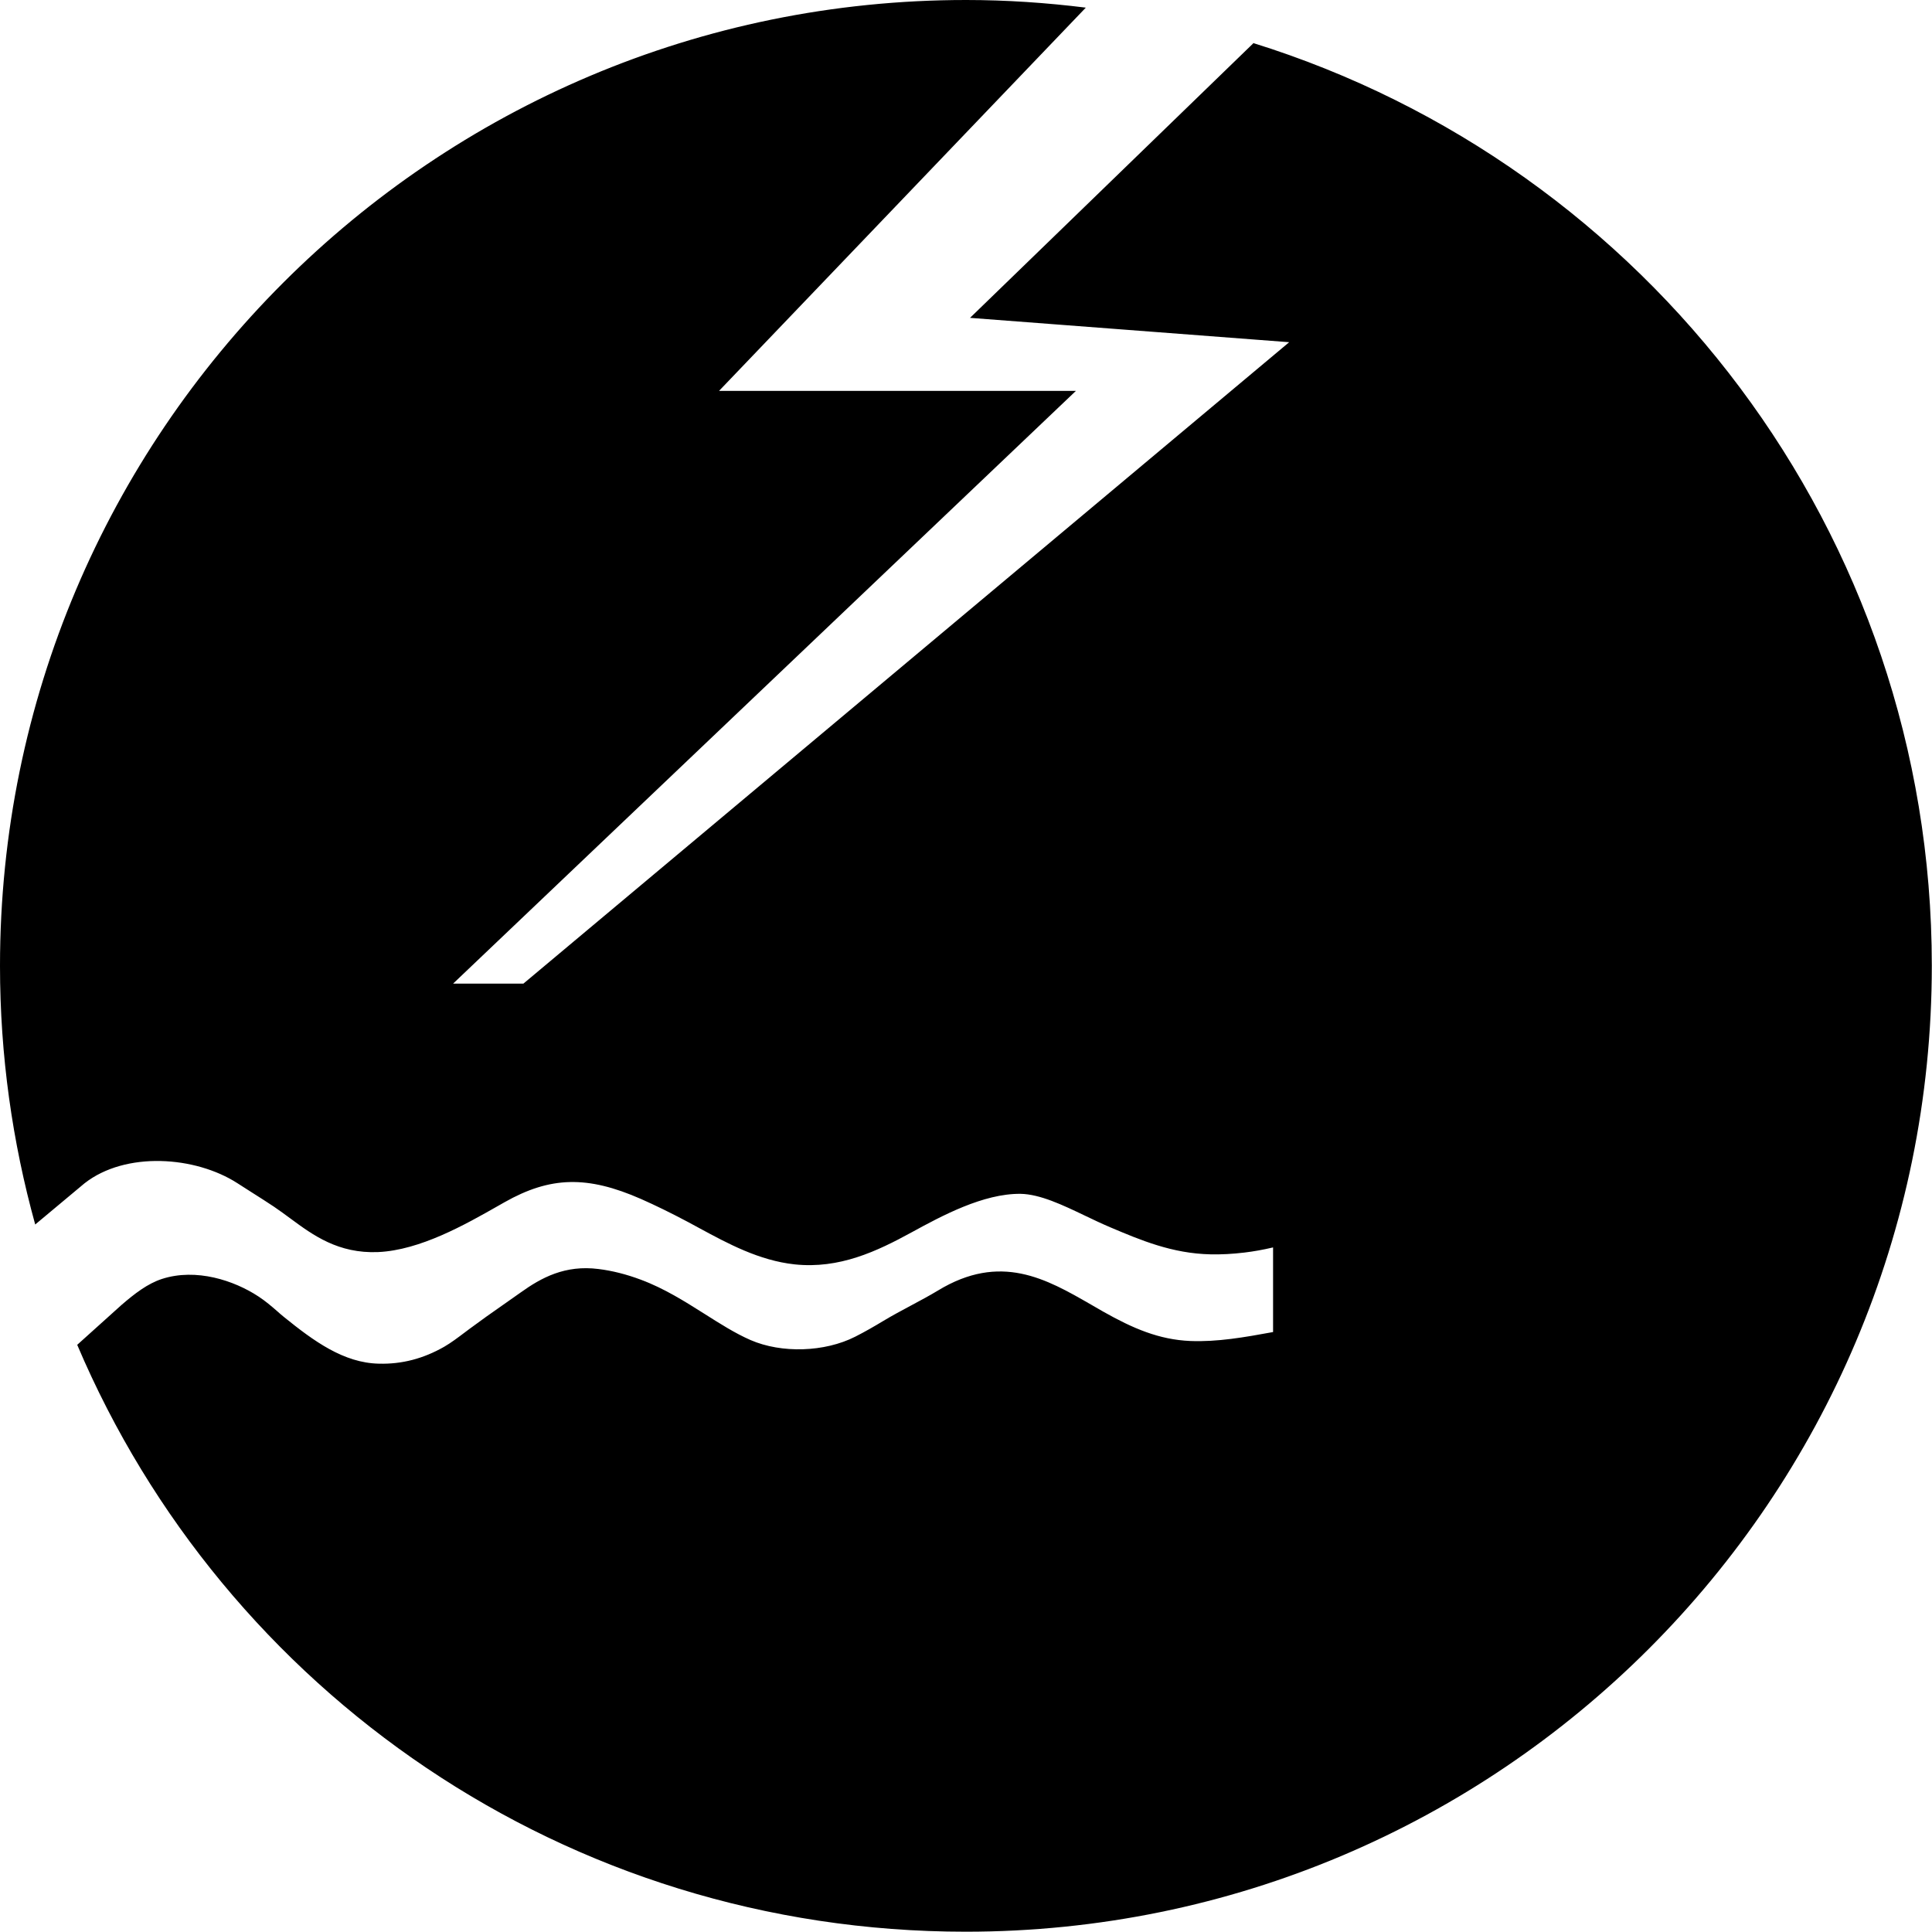
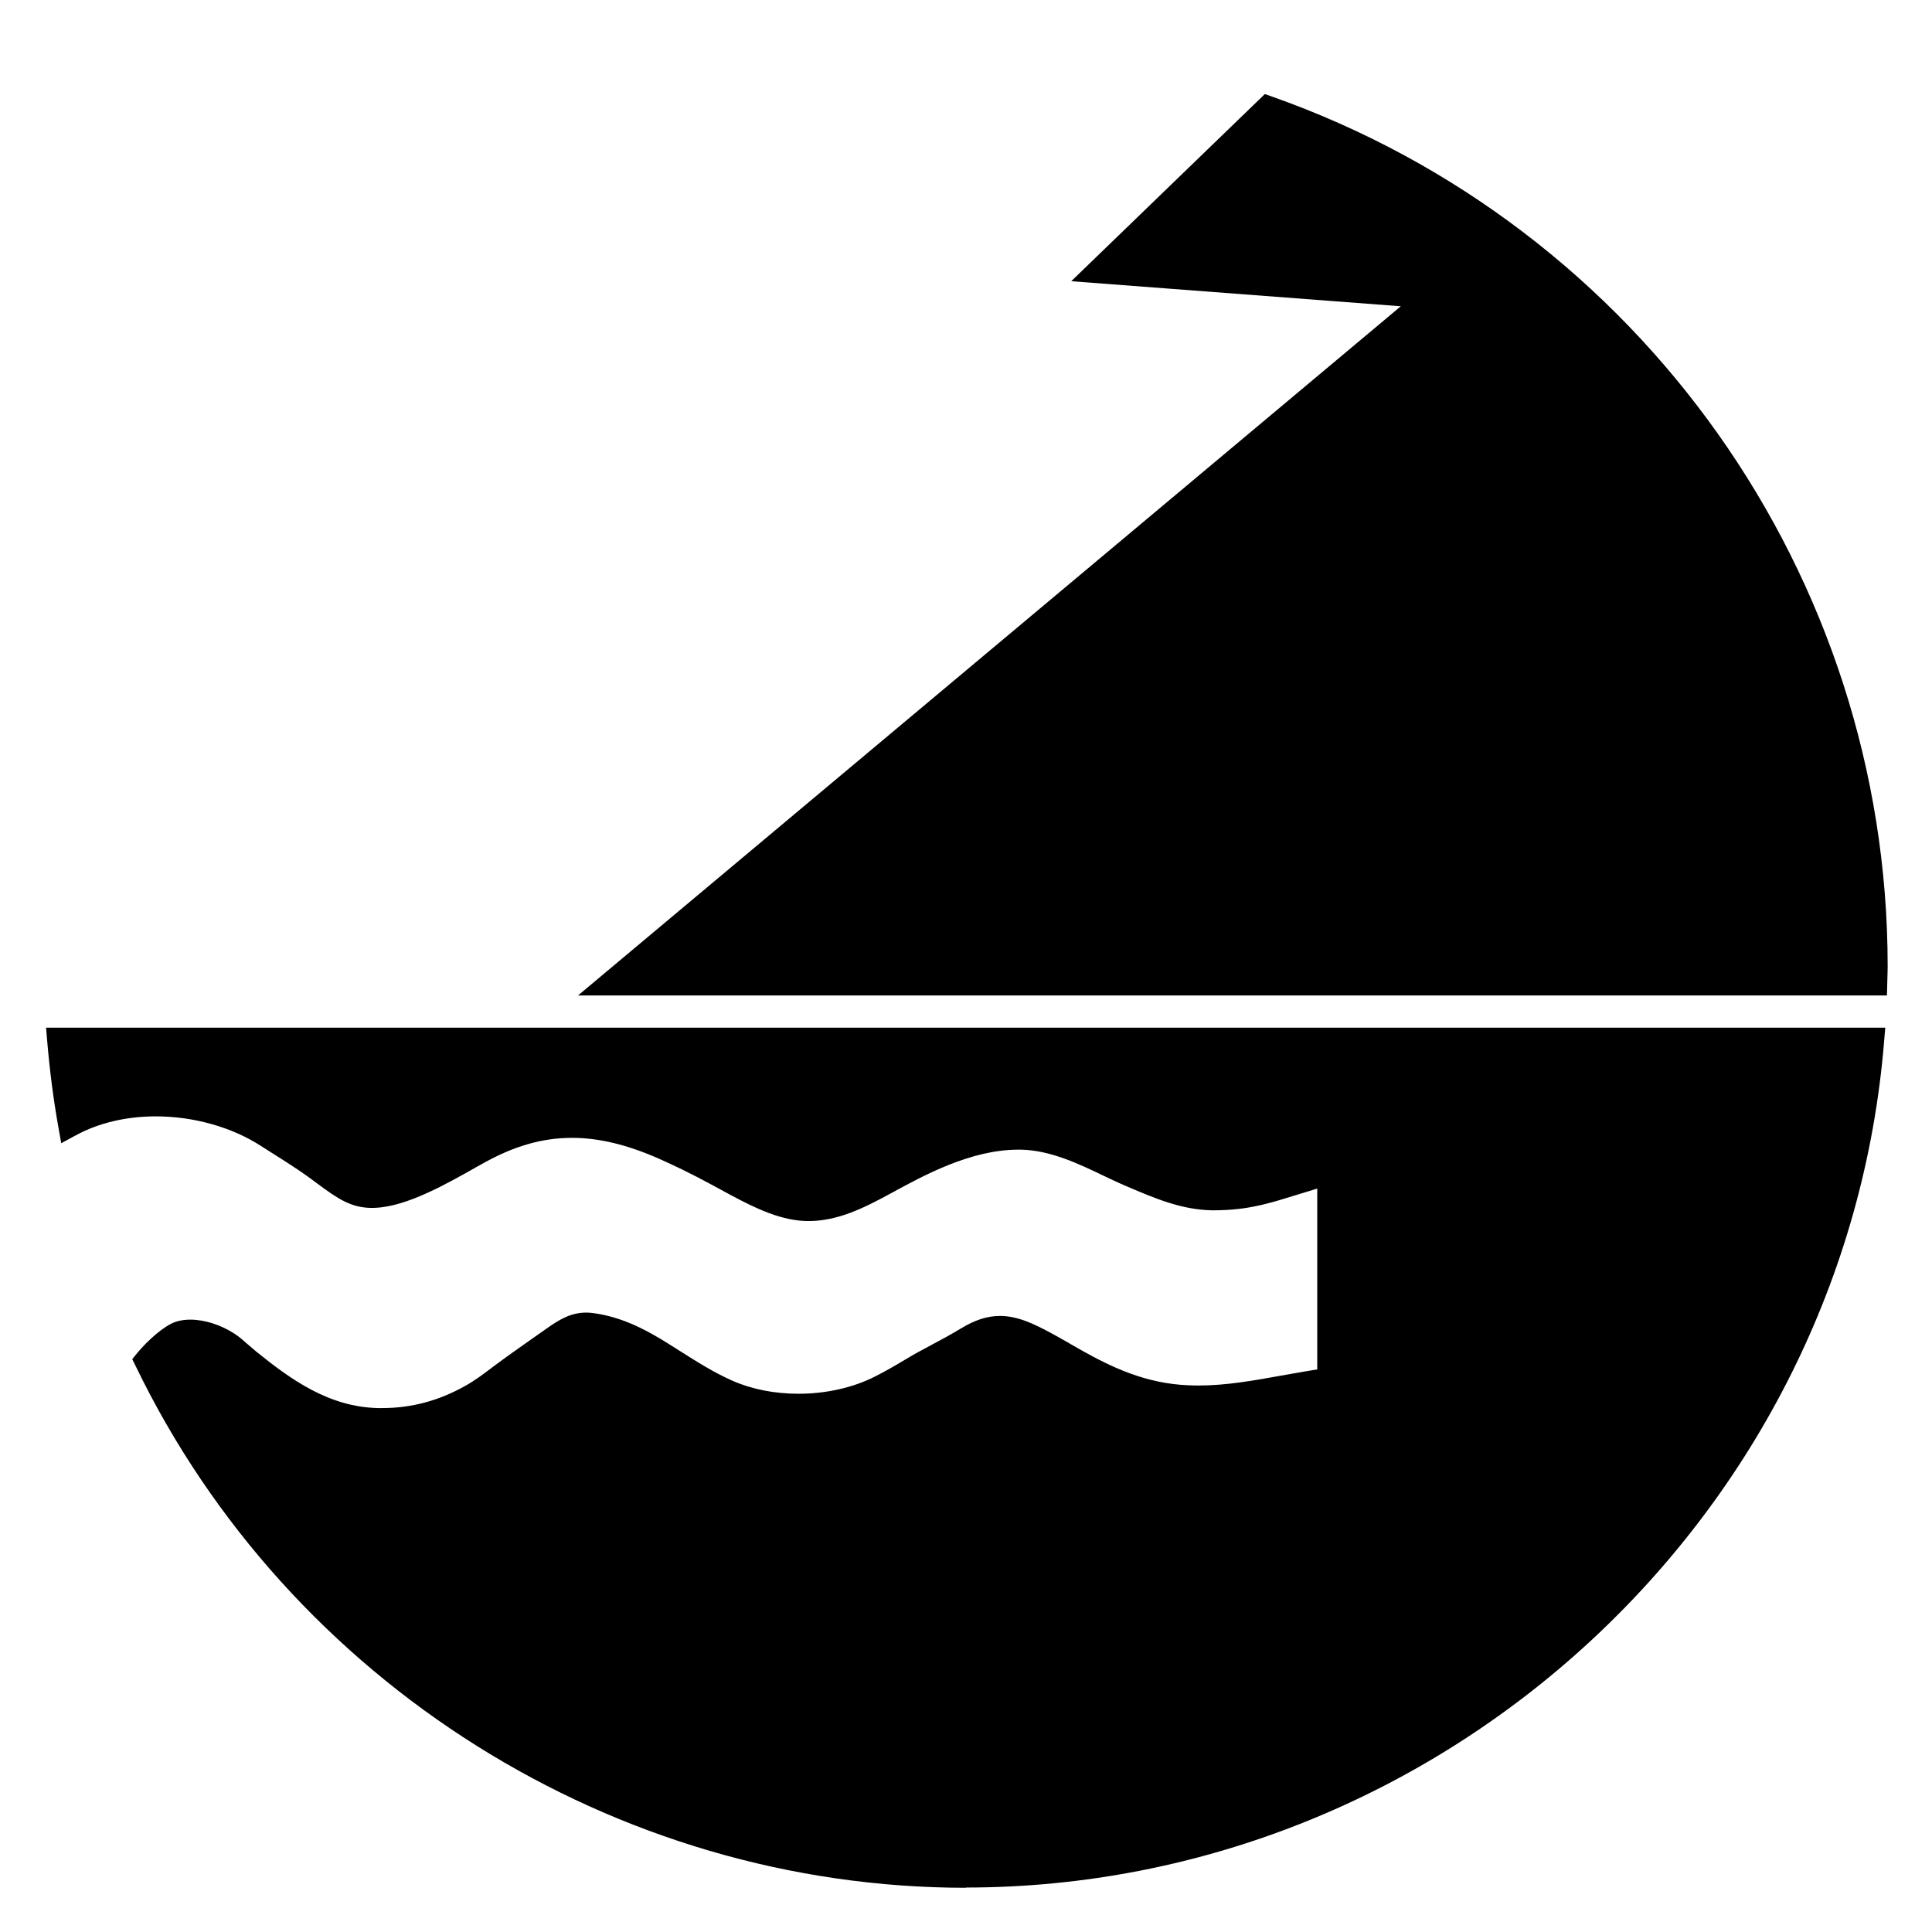
<svg xmlns="http://www.w3.org/2000/svg" id="svg2" viewBox="0 0 324.857 324.863" style="clip-rule:evenodd;fill-rule:evenodd;image-rendering:optimizeQuality;shape-rendering:geometricPrecision;text-rendering:geometricPrecision" version="1.1" height="128" width="128" xml:space="preserve">
  <defs id="defs4">
    <style id="style6" type="text/css">
    .fil3 {fill:#2B2A29;fill-rule:nonzero}
    .fil2 {fill:#FECC00;fill-rule:nonzero}
    .fil1 {fill:#E63A34;fill-rule:nonzero}
    .fil0 {fill:#0094CF;fill-rule:nonzero}
   </style>
  </defs>
  <g style="fill:#000000;fill-opacity:1" transform="matrix(2.007,0,0,2.007,-0.023,-0.02)" id="Ebene_x0020_1">
    <path style="fill:#000000;fill-opacity:1;fill-rule:nonzero" id="path10" d="m 80.94,158.17 c -29.42,0 -56.73,-17.16 -69.57,-43.72 l -0.28,-0.57 0.4,-0.49 c 0.89,-1.08 2.29,-2.33 3.25,-2.64 0.36,-0.12 0.77,-0.18 1.22,-0.18 1.19,0 2.56,0.44 3.68,1.17 0.38,0.24 0.72,0.54 1.06,0.84 0.32,0.28 0.54,0.47 0.77,0.66 2.91,2.35 6.09,4.65 10.22,4.74 l 0.32,0 c 2.49,0 4.8,-0.62 7.05,-1.9 0.79,-0.45 1.48,-0.97 2.15,-1.48 l 0.35,-0.26 c 0.91,-0.68 1.84,-1.33 2.76,-1.98 l 1.48,-1.04 c 1.16,-0.83 2.12,-1.34 3.31,-1.34 0.19,0 0.38,0.01 0.58,0.04 0.86,0.11 1.77,0.34 2.7,0.69 1.63,0.61 3.1,1.54 4.65,2.53 1.38,0.87 2.79,1.77 4.36,2.46 1.62,0.71 3.52,1.08 5.51,1.08 2.3,0 4.58,-0.51 6.42,-1.45 0.89,-0.45 1.75,-0.95 2.6,-1.46 0.64,-0.39 1.37,-0.78 2.1,-1.17 0.9,-0.48 1.73,-0.93 2.47,-1.38 1.18,-0.72 2.23,-1.06 3.29,-1.06 1.7,0 3.31,0.86 5.75,2.26 l 1.08,0.62 c 2.55,1.43 5.4,2.79 8.96,2.93 0.28,0.01 0.56,0.02 0.83,0.02 2.35,0 4.65,-0.42 6.88,-0.82 0.74,-0.13 1.34,-0.24 1.94,-0.34 l 1.14,-0.19 0,-15.15 -2.68,0.82 c -1.47,0.46 -2.73,0.75 -3.86,0.88 -0.7,0.08 -1.39,0.12 -2.09,0.12 l -0.23,0 c -2.52,-0.06 -4.65,-0.96 -7.11,-2.01 -0.62,-0.26 -1.26,-0.57 -1.92,-0.88 -2.1,-1.01 -4.47,-2.14 -6.92,-2.19 l -0.24,0 c -3.97,0 -7.88,2.13 -10.73,3.69 -2.22,1.21 -4.41,2.29 -6.82,2.29 -0.27,0 -0.54,-0.01 -0.81,-0.04 -2.25,-0.24 -4.45,-1.44 -6.58,-2.6 l -1,-0.54 c -1.51,-0.81 -2.89,-1.48 -4.2,-2.06 -2.64,-1.16 -5.01,-1.73 -7.24,-1.73 -2.51,0 -4.89,0.69 -7.52,2.17 L 39.9,97.8 c -2.44,1.38 -5.77,3.28 -8.41,3.4 l -0.3,0.01 c -1.76,0 -2.86,-0.75 -4.65,-2.08 -0.48,-0.36 -0.98,-0.73 -1.52,-1.09 -0.64,-0.43 -1.3,-0.85 -1.95,-1.26 l -1.18,-0.75 c -2.45,-1.59 -5.66,-2.49 -8.83,-2.49 -2.47,0 -4.8,0.55 -6.72,1.6 L 5.14,95.79 4.9,94.44 C 4.48,92.1 4.17,89.66 3.96,87.18 l -0.09,-1.07 154.09,0 -0.09,1.06 c -3.2,39.8 -37.01,70.98 -76.96,70.98 z" class="fil0" />
    <path style="fill:#000000;fill-opacity:1;fill-rule:nonzero" id="path12" d="m 48.45,83.4 68.92,-57.73 -27.61,-2.1 16.22,-15.68 0.57,0.2 c 30.87,10.89 51.61,40.17 51.61,72.85 0,0.31 -0.01,0.62 -0.02,0.92 l -0.04,1.55 -109.67,0 z" class="fil1" />
-     <path style="fill:#000000;fill-opacity:1;fill-rule:nonzero" id="path14" d="M 3.76,83.4 3.73,81.88 C 3.72,81.57 3.71,81.25 3.71,80.94 3.71,38.54 38.21,3.9 80.61,3.72 l 2.32,-0.01 -31.37,32.76 29.32,0 -49.32,46.94 -27.79,0 z" class="fil2" />
-     <path style="fill:#000000;fill-opacity:1;fill-rule:nonzero" id="path16" d="M 51.16,82.42 119.86,24.88 92.02,22.76 106.23,9.02 c 29.65,10.46 50.96,38.74 50.96,71.92 0,0.5 -0.03,0.99 -0.04,1.48 l -105.99,0 z m 29.78,74.77 c -30.19,0 -56.34,-17.64 -68.69,-43.16 0.9,-1.09 2.14,-2.12 2.79,-2.33 1.04,-0.34 2.71,-0.01 4.06,0.87 0.38,0.25 0.72,0.55 1.06,0.85 0.23,0.2 0.46,0.4 0.7,0.59 3.04,2.46 6.38,4.87 10.82,4.96 0.12,0 0.23,0 0.34,0 2.66,0 5.13,-0.67 7.54,-2.04 0.84,-0.48 1.56,-1.02 2.26,-1.55 l 0.34,-0.26 c 0.9,-0.67 1.82,-1.31 2.74,-1.96 l 1.48,-1.04 c 1.39,-0.99 2.17,-1.26 3.21,-1.13 0.79,0.1 1.62,0.31 2.48,0.64 1.54,0.57 2.97,1.48 4.48,2.44 1.4,0.89 2.85,1.8 4.48,2.52 3.85,1.69 8.98,1.53 12.77,-0.39 0.91,-0.46 1.79,-0.97 2.67,-1.5 0.65,-0.39 1.38,-0.78 2.11,-1.18 0.85,-0.46 1.71,-0.92 2.46,-1.37 2.77,-1.69 4.37,-0.9 8.04,1.22 l 1.09,0.62 c 2.66,1.5 5.64,2.9 9.41,3.06 2.8,0.12 5.45,-0.37 8.03,-0.84 0.61,-0.11 1.21,-0.22 1.82,-0.32 l 1.96,-0.32 0,-17.32 -3.96,1.21 c -1.42,0.44 -2.62,0.72 -3.68,0.84 -0.79,0.09 -1.51,0.12 -2.19,0.12 -2.33,-0.05 -4.35,-0.91 -6.74,-1.93 -0.61,-0.26 -1.23,-0.56 -1.87,-0.87 -2.19,-1.05 -4.66,-2.24 -7.32,-2.29 -4.3,-0.09 -8.45,2.17 -11.46,3.81 -2.43,1.32 -4.64,2.39 -7.05,2.14 -2.05,-0.22 -4.17,-1.37 -6.22,-2.48 l -1,-0.54 C 58.36,97.44 56.96,96.75 55.63,96.17 49.81,93.6 45.14,93.75 40,96.65 l -0.52,0.3 c -2.35,1.34 -5.57,3.16 -7.97,3.27 -1.6,0.08 -2.55,-0.56 -4.33,-1.88 -0.49,-0.37 -1.01,-0.75 -1.56,-1.12 -0.65,-0.44 -1.31,-0.86 -1.98,-1.27 L 22.46,95.2 C 18,92.31 11.05,91.48 5.91,94.27 5.49,91.92 5.19,89.52 4.99,87.1 l 151.95,0 c -3.15,39.17 -36.01,70.08 -75.97,70.08 z M 4.69,80.94 C 4.69,39.01 38.72,4.88 80.61,4.7 l -31.36,32.74 29.16,0 -47.25,44.98 -26.43,0 C 4.72,81.93 4.7,81.44 4.7,80.94 Z m 100.32,-77.3 -23.73,23 26.74,2.04 -64.16,53.74 -5.89,0 52.18,-49.66 -29.9,0 L 90.98,0.65 C 87.69,0.24 84.35,0.01 80.95,0.01 36.25,0.01 0.01,36.25 0.01,80.94 c 0,7.51 1.04,14.76 2.95,21.66 l 4.13,-3.45 c 3.44,-2.7 9.29,-2.28 12.81,-0.01 l 1.22,0.78 c 0.63,0.4 1.25,0.79 1.86,1.2 0.49,0.33 0.94,0.67 1.38,0.99 1.87,1.38 3.99,2.94 7.33,2.8 3.53,-0.16 7.31,-2.31 10.07,-3.88 l 0.51,-0.29 c 3.85,-2.18 6.95,-2.25 11.44,-0.28 1.22,0.54 2.51,1.17 3.96,1.94 l 0.96,0.52 c 2.33,1.26 4.98,2.7 7.95,3.02 3.76,0.4 6.91,-1.1 9.8,-2.68 2.54,-1.39 6.01,-3.26 9.13,-3.23 1.64,0.03 3.54,0.94 5.38,1.82 0.71,0.34 1.4,0.67 2.13,0.98 2.55,1.08 5.19,2.2 8.41,2.27 0.91,0.02 1.84,-0.03 2.84,-0.15 0.76,-0.09 1.55,-0.23 2.4,-0.43 l 0,7.09 c -2.4,0.44 -4.67,0.84 -6.93,0.75 -2.63,-0.11 -4.82,-1.06 -7.3,-2.46 l -1.04,-0.6 c -3.72,-2.14 -7.57,-4.36 -12.82,-1.16 -0.68,0.41 -1.46,0.83 -2.23,1.24 -0.8,0.43 -1.61,0.86 -2.32,1.29 -0.78,0.47 -1.56,0.92 -2.37,1.33 -2.56,1.3 -6.17,1.41 -8.77,0.28 -1.3,-0.57 -2.54,-1.36 -3.85,-2.19 -1.65,-1.04 -3.36,-2.13 -5.35,-2.87 -1.2,-0.45 -2.39,-0.75 -3.53,-0.89 -2.81,-0.36 -4.8,0.73 -6.52,1.96 l -1.45,1.02 c -0.96,0.67 -1.91,1.34 -2.85,2.04 l -0.36,0.27 c -0.61,0.46 -1.18,0.89 -1.75,1.22 -1.75,1 -3.55,1.47 -5.47,1.42 -2.96,-0.06 -5.46,-1.89 -7.97,-3.92 -0.2,-0.16 -0.38,-0.32 -0.57,-0.49 -0.45,-0.39 -0.97,-0.84 -1.57,-1.23 -2.01,-1.32 -5.19,-2.39 -8.07,-1.46 -1.2,0.39 -2.29,1.23 -3.39,2.18 0,0 -3.71,3.34 -3.71,3.34 12.31,29 40.95,49.17 74.44,49.17 44.7,0 80.94,-36.23 80.94,-80.94 0,-36.32 -23.92,-67.05 -56.87,-77.3 z" class="fil3" />
  </g>
</svg>